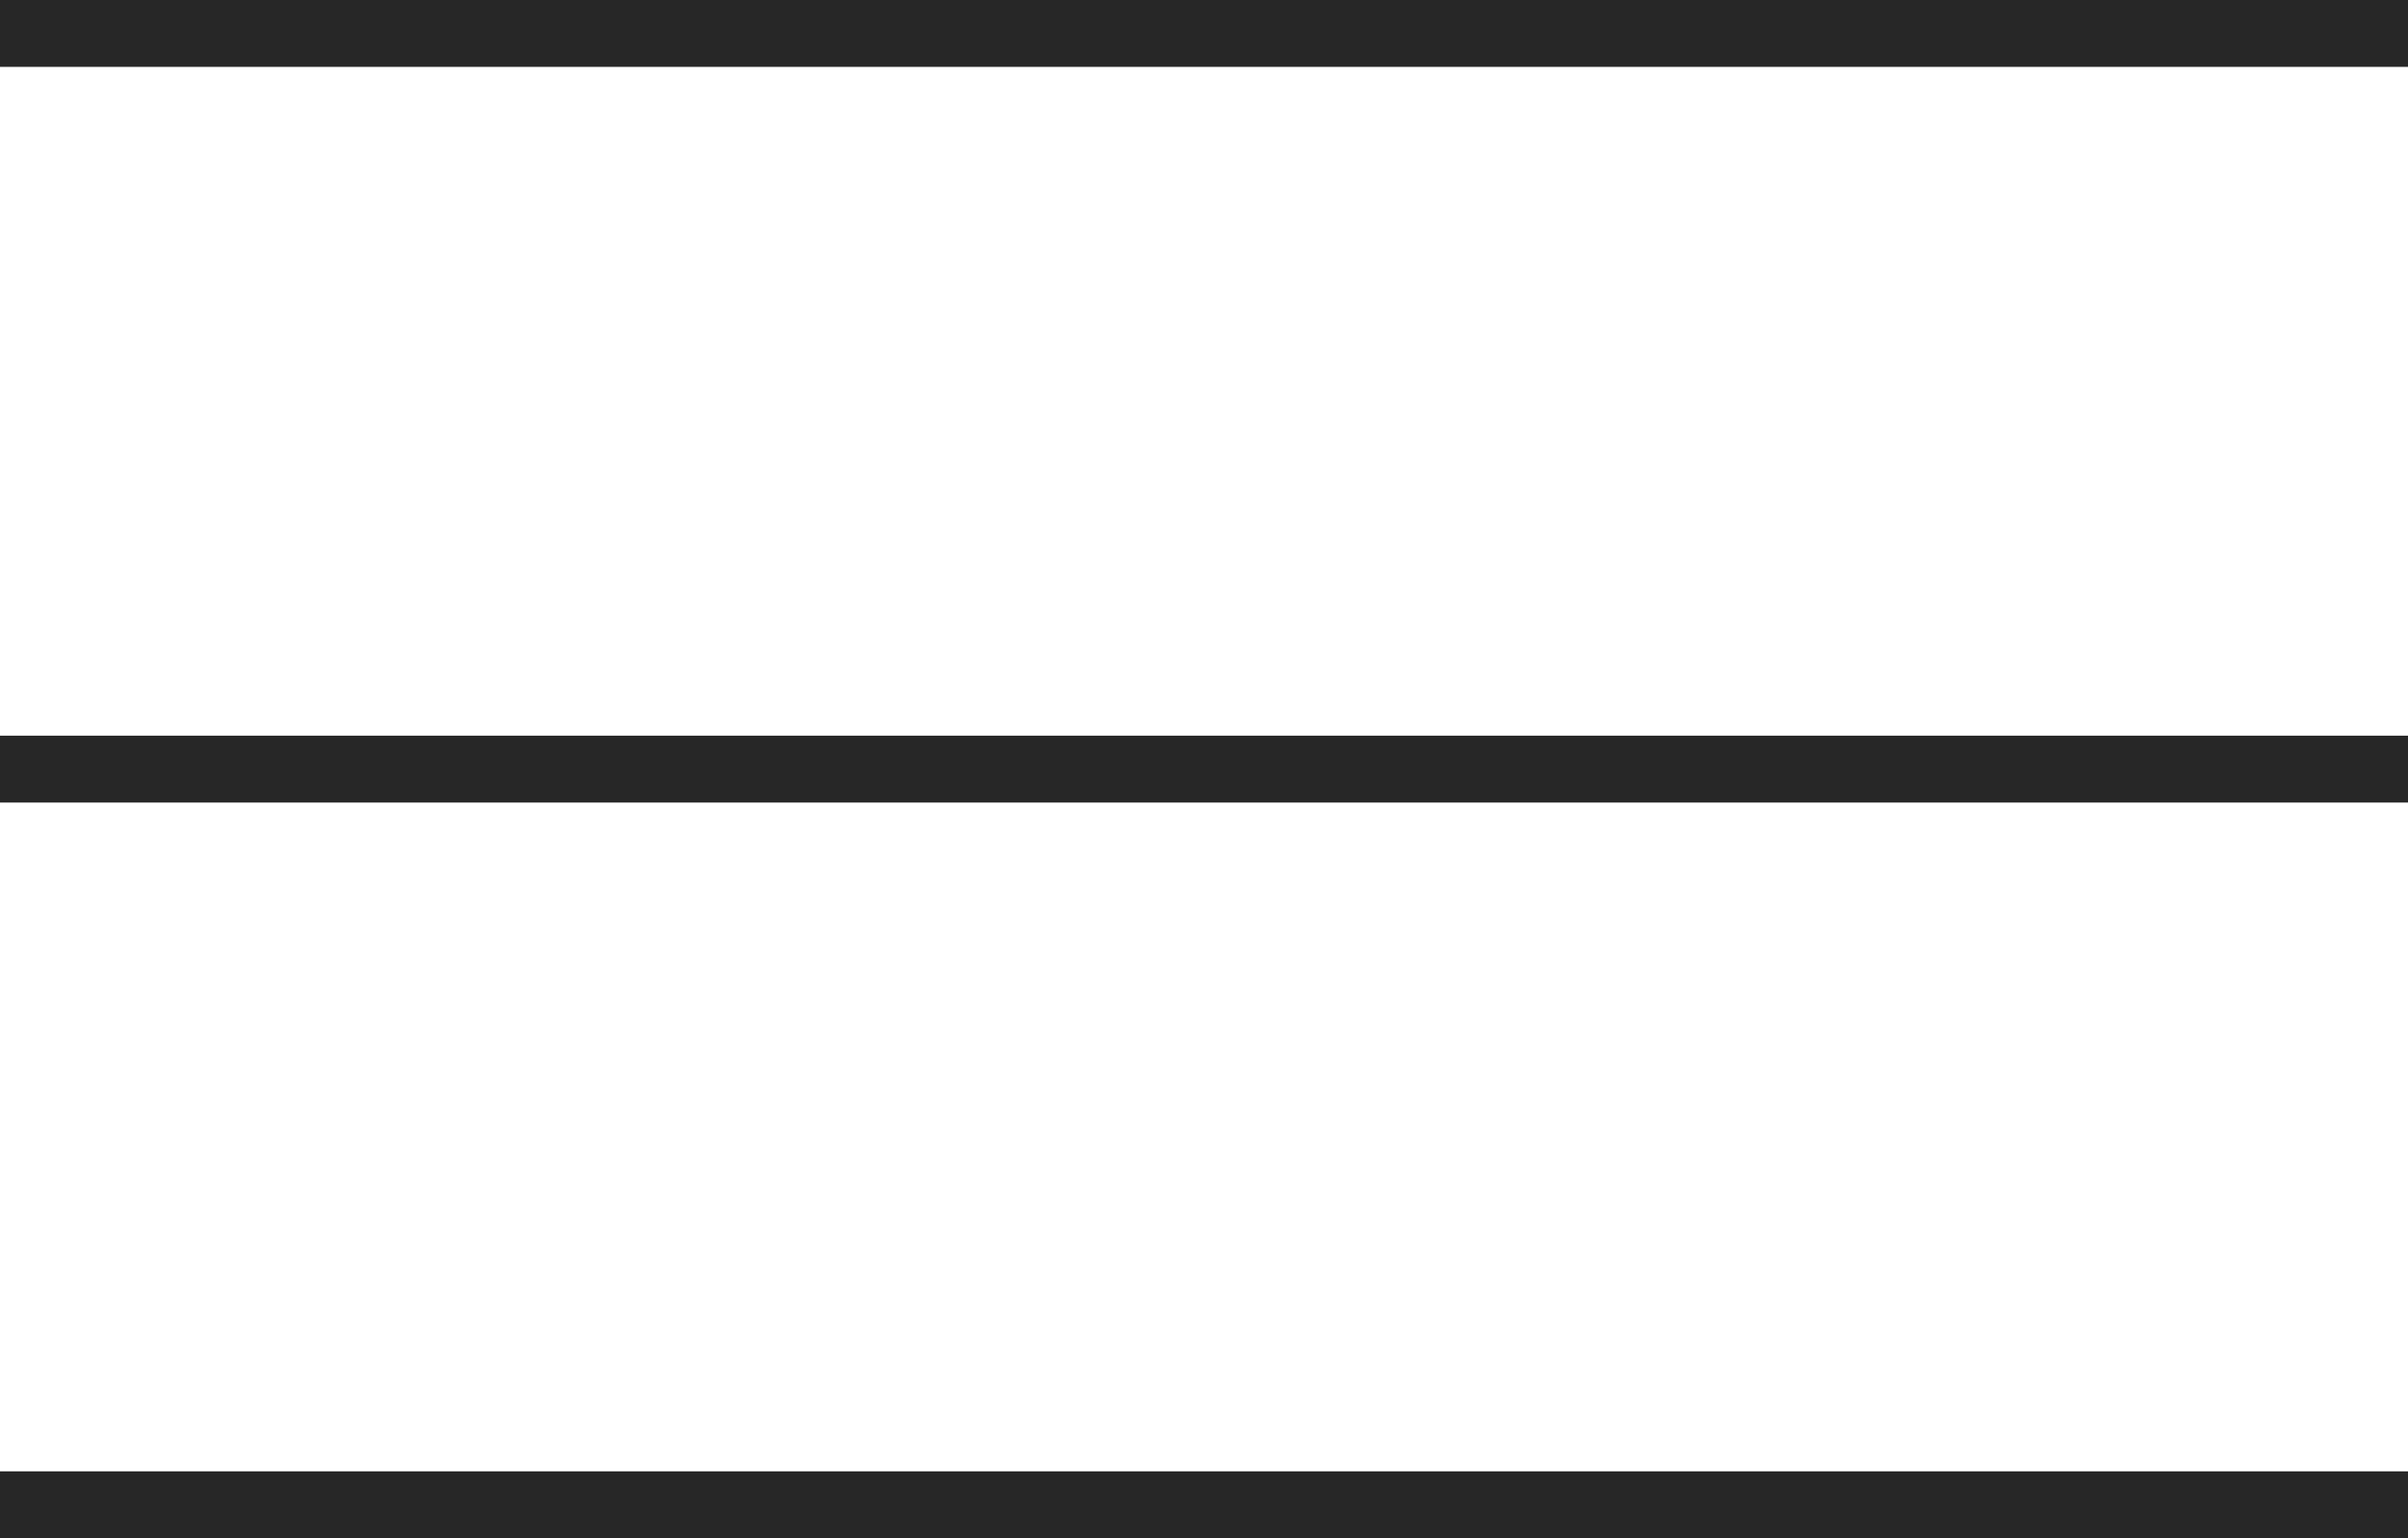
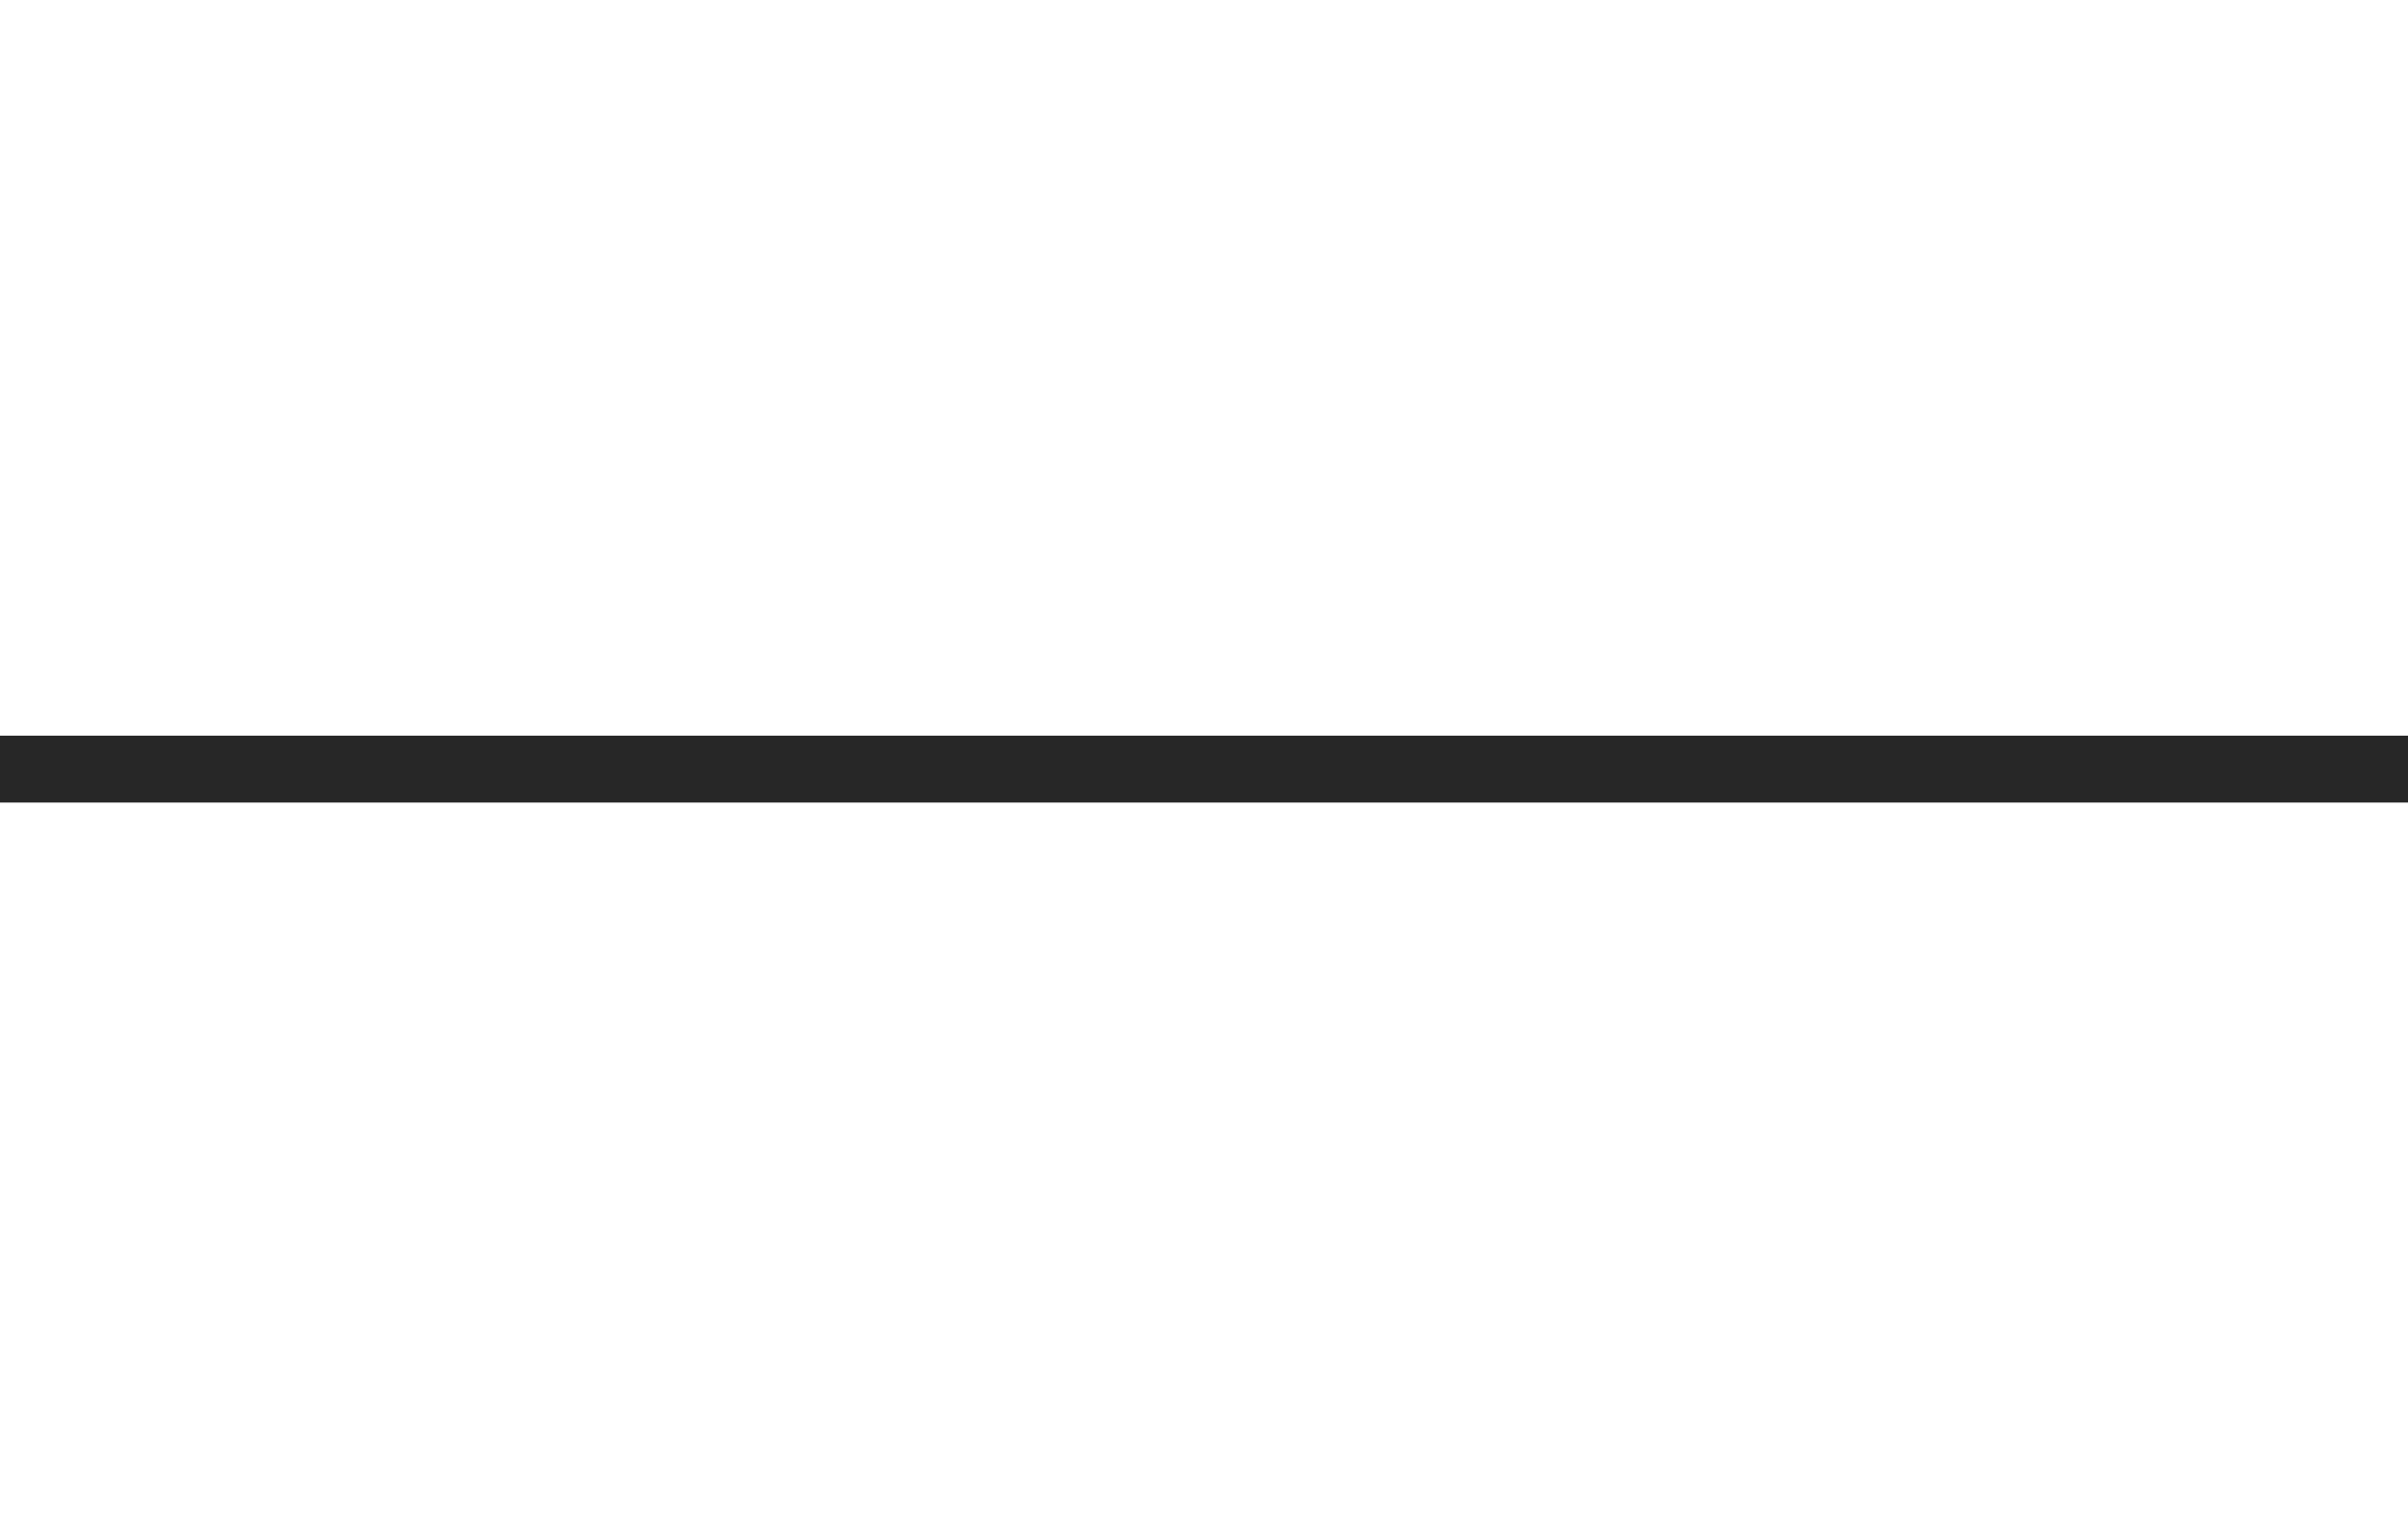
<svg xmlns="http://www.w3.org/2000/svg" width="36" height="23" viewBox="0 0 36 23" fill="none">
-   <rect width="36" height="1" fill="#272727" />
  <rect y="11" width="36" height="1" fill="#272727" />
-   <rect y="22" width="36" height="1" fill="#272727" />
</svg>